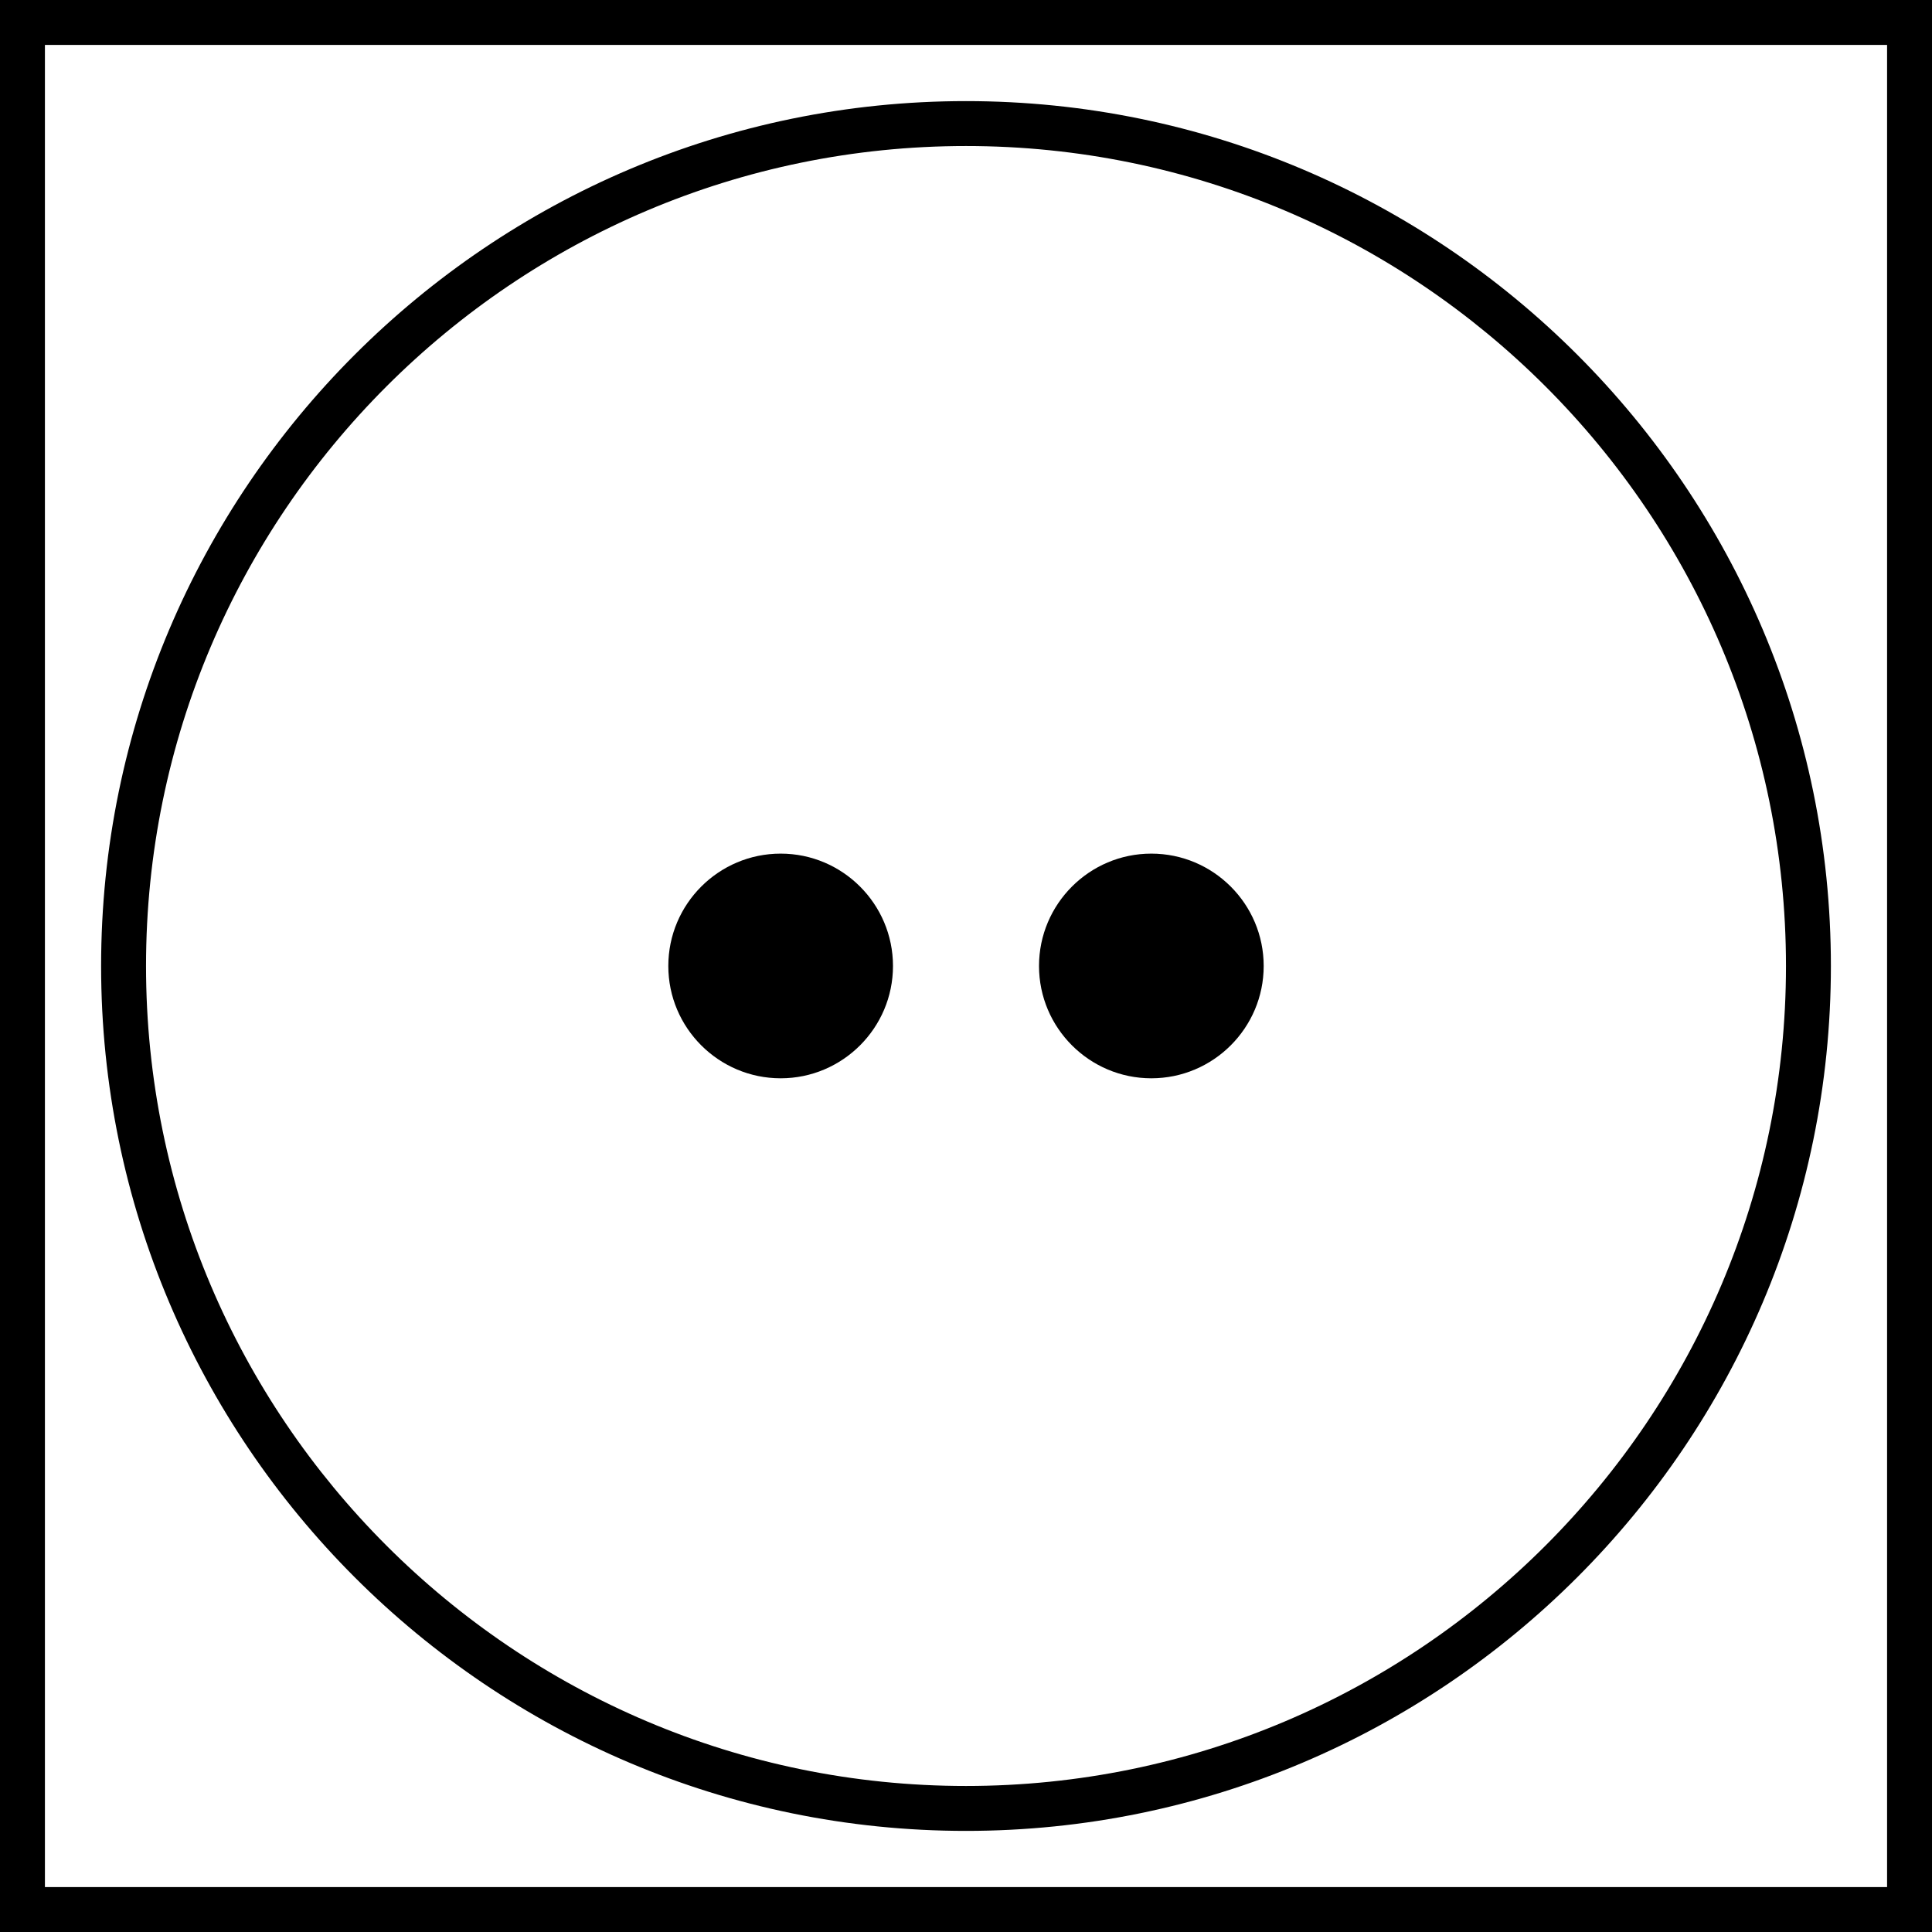
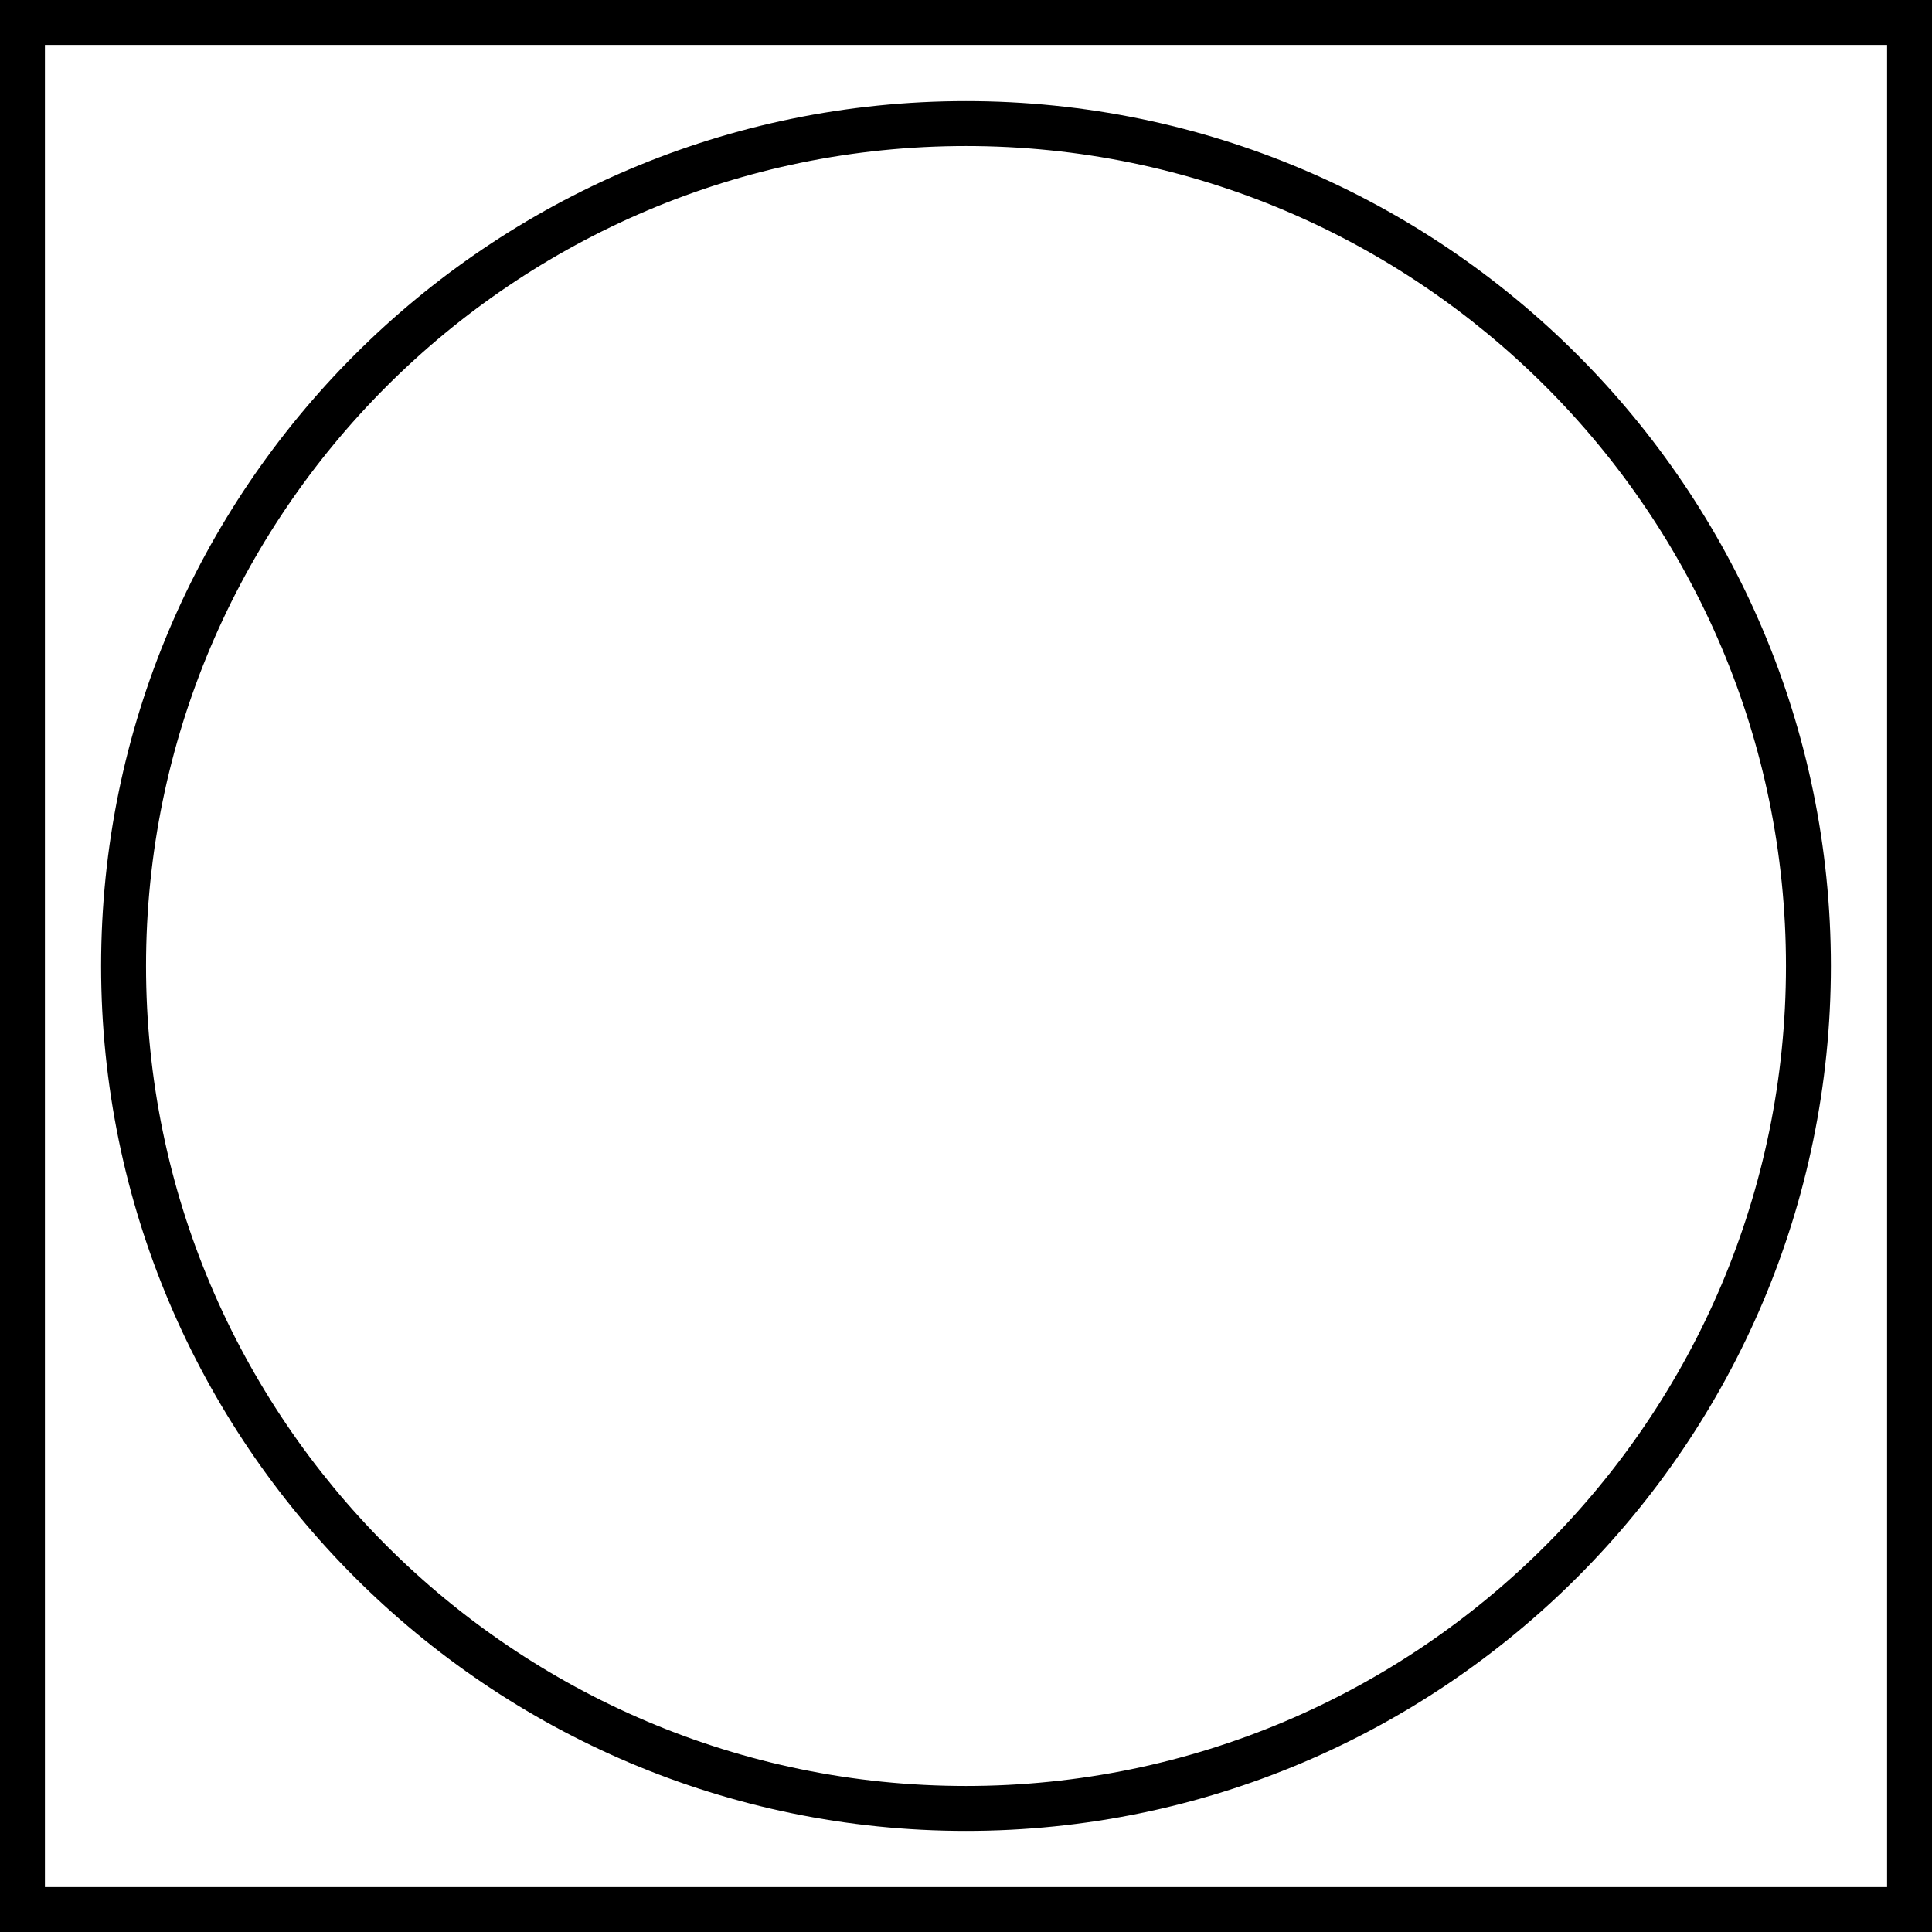
<svg xmlns="http://www.w3.org/2000/svg" width="24" height="24" viewBox="0 0 24 24" fill="none">
  <path d="M0 24H24V0H0V24ZM0.558 0.558H23.442V23.442H0.558V0.558Z" fill="black" />
  <path d="M12 1.256C6.076 1.256 1.256 6.076 1.256 12C1.256 17.924 6.076 22.744 12 22.744C17.924 22.744 22.744 17.924 22.744 12C22.744 6.076 17.924 1.256 12 1.256ZM12 22.186C6.383 22.186 1.814 17.617 1.814 12C1.814 6.383 6.383 1.814 12 1.814C17.617 1.814 22.186 6.383 22.186 12C22.186 17.617 17.617 22.186 12 22.186Z" fill="black" />
-   <path d="M9.698 10.604C8.928 10.604 8.302 11.23 8.302 12C8.302 12.769 8.928 13.395 9.698 13.395C10.467 13.395 11.093 12.769 11.093 12C11.093 11.23 10.467 10.604 9.698 10.604Z" fill="black" />
-   <path d="M14.302 10.604C13.533 10.604 12.907 11.23 12.907 12C12.907 12.769 13.533 13.395 14.302 13.395C15.072 13.395 15.698 12.769 15.698 12C15.698 11.23 15.072 10.604 14.302 10.604Z" fill="black" />
</svg>